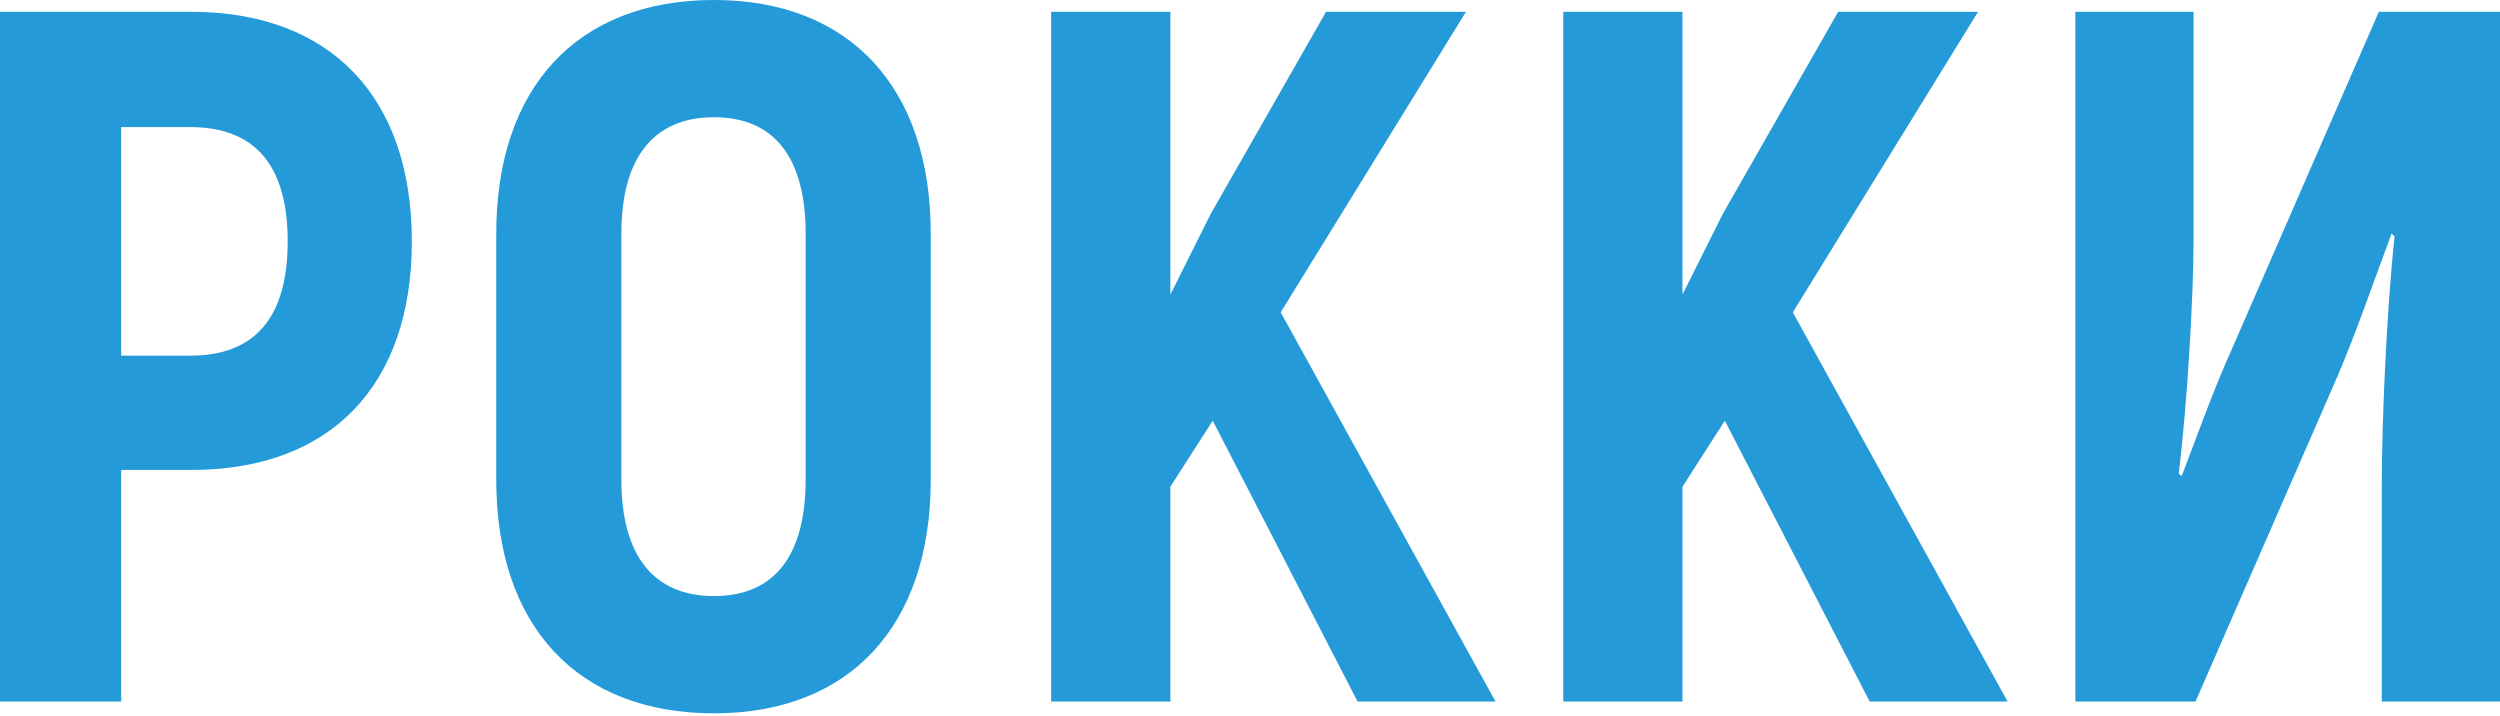
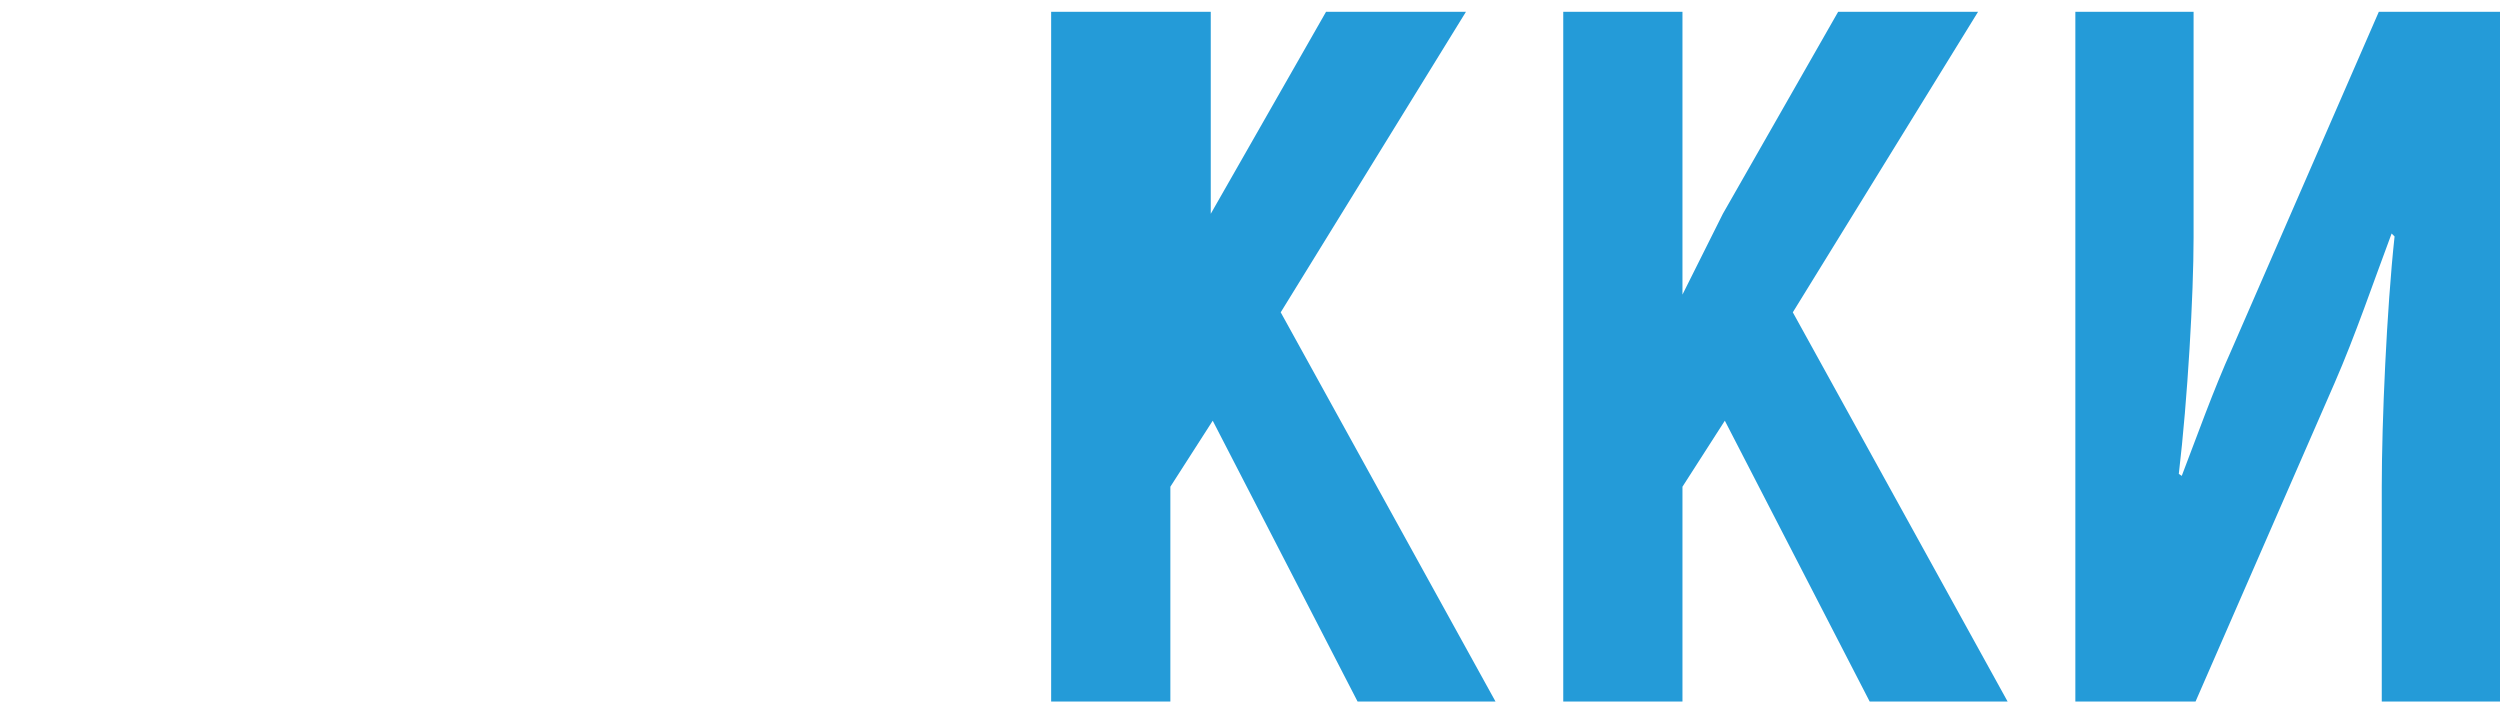
<svg xmlns="http://www.w3.org/2000/svg" width="660" height="189" viewBox="0 0 660 189" fill="none">
-   <path d="M50.461 3.121H0V185.197H31.993V124.071H50.461C87.136 124.071 108.725 101.962 108.725 63.726C108.725 25.491 87.136 3.121 50.461 3.121ZM50.201 93.899H31.993V33.554H50.201C67.368 33.554 75.951 43.698 75.951 63.726C75.951 83.755 67.368 93.899 50.201 93.899Z" fill="#249BD8" />
-   <path d="M188.493 188.318C224.388 188.318 245.717 165.168 245.717 126.672V61.645C245.717 23.15 224.388 0 188.493 0C152.338 0 131.009 23.15 131.009 61.645V126.672C131.009 165.168 152.338 188.318 188.493 188.318ZM188.493 157.365C172.366 157.365 164.043 146.441 164.043 126.672V61.645C164.043 41.877 172.366 30.953 188.493 30.953C204.619 30.953 212.683 41.877 212.683 61.645V126.672C212.683 146.441 204.619 157.365 188.493 157.365Z" fill="#249BD8" />
-   <path d="M358.396 185.197H394.811L338.108 82.454L387.008 3.121H350.073L319.64 56.443L308.976 77.772V3.121H277.502V185.197H308.976V128.493L320.16 111.066L358.396 185.197Z" fill="#249BD8" />
+   <path d="M358.396 185.197H394.811L338.108 82.454L387.008 3.121H350.073L319.64 56.443V3.121H277.502V185.197H308.976V128.493L320.16 111.066L358.396 185.197Z" fill="#249BD8" />
  <path d="M493.591 185.197H530.006L473.303 82.454L522.203 3.121H485.268L454.835 56.443L444.171 77.772V3.121H412.698V185.197H444.171V128.493L455.355 111.066L493.591 185.197Z" fill="#249BD8" />
  <path d="M547.893 185.197H579.626L616.301 101.182C621.763 88.697 626.705 74.131 631.387 61.645L632.168 62.426C630.087 81.674 628.786 111.326 628.786 128.493V185.197H659.999V3.121H628.006L589.25 92.078C584.308 103.003 579.886 115.488 575.984 125.632L575.204 125.112C577.545 105.344 579.106 77.772 579.106 62.686V3.121H547.893V185.197Z" fill="#249BD8" />
</svg>